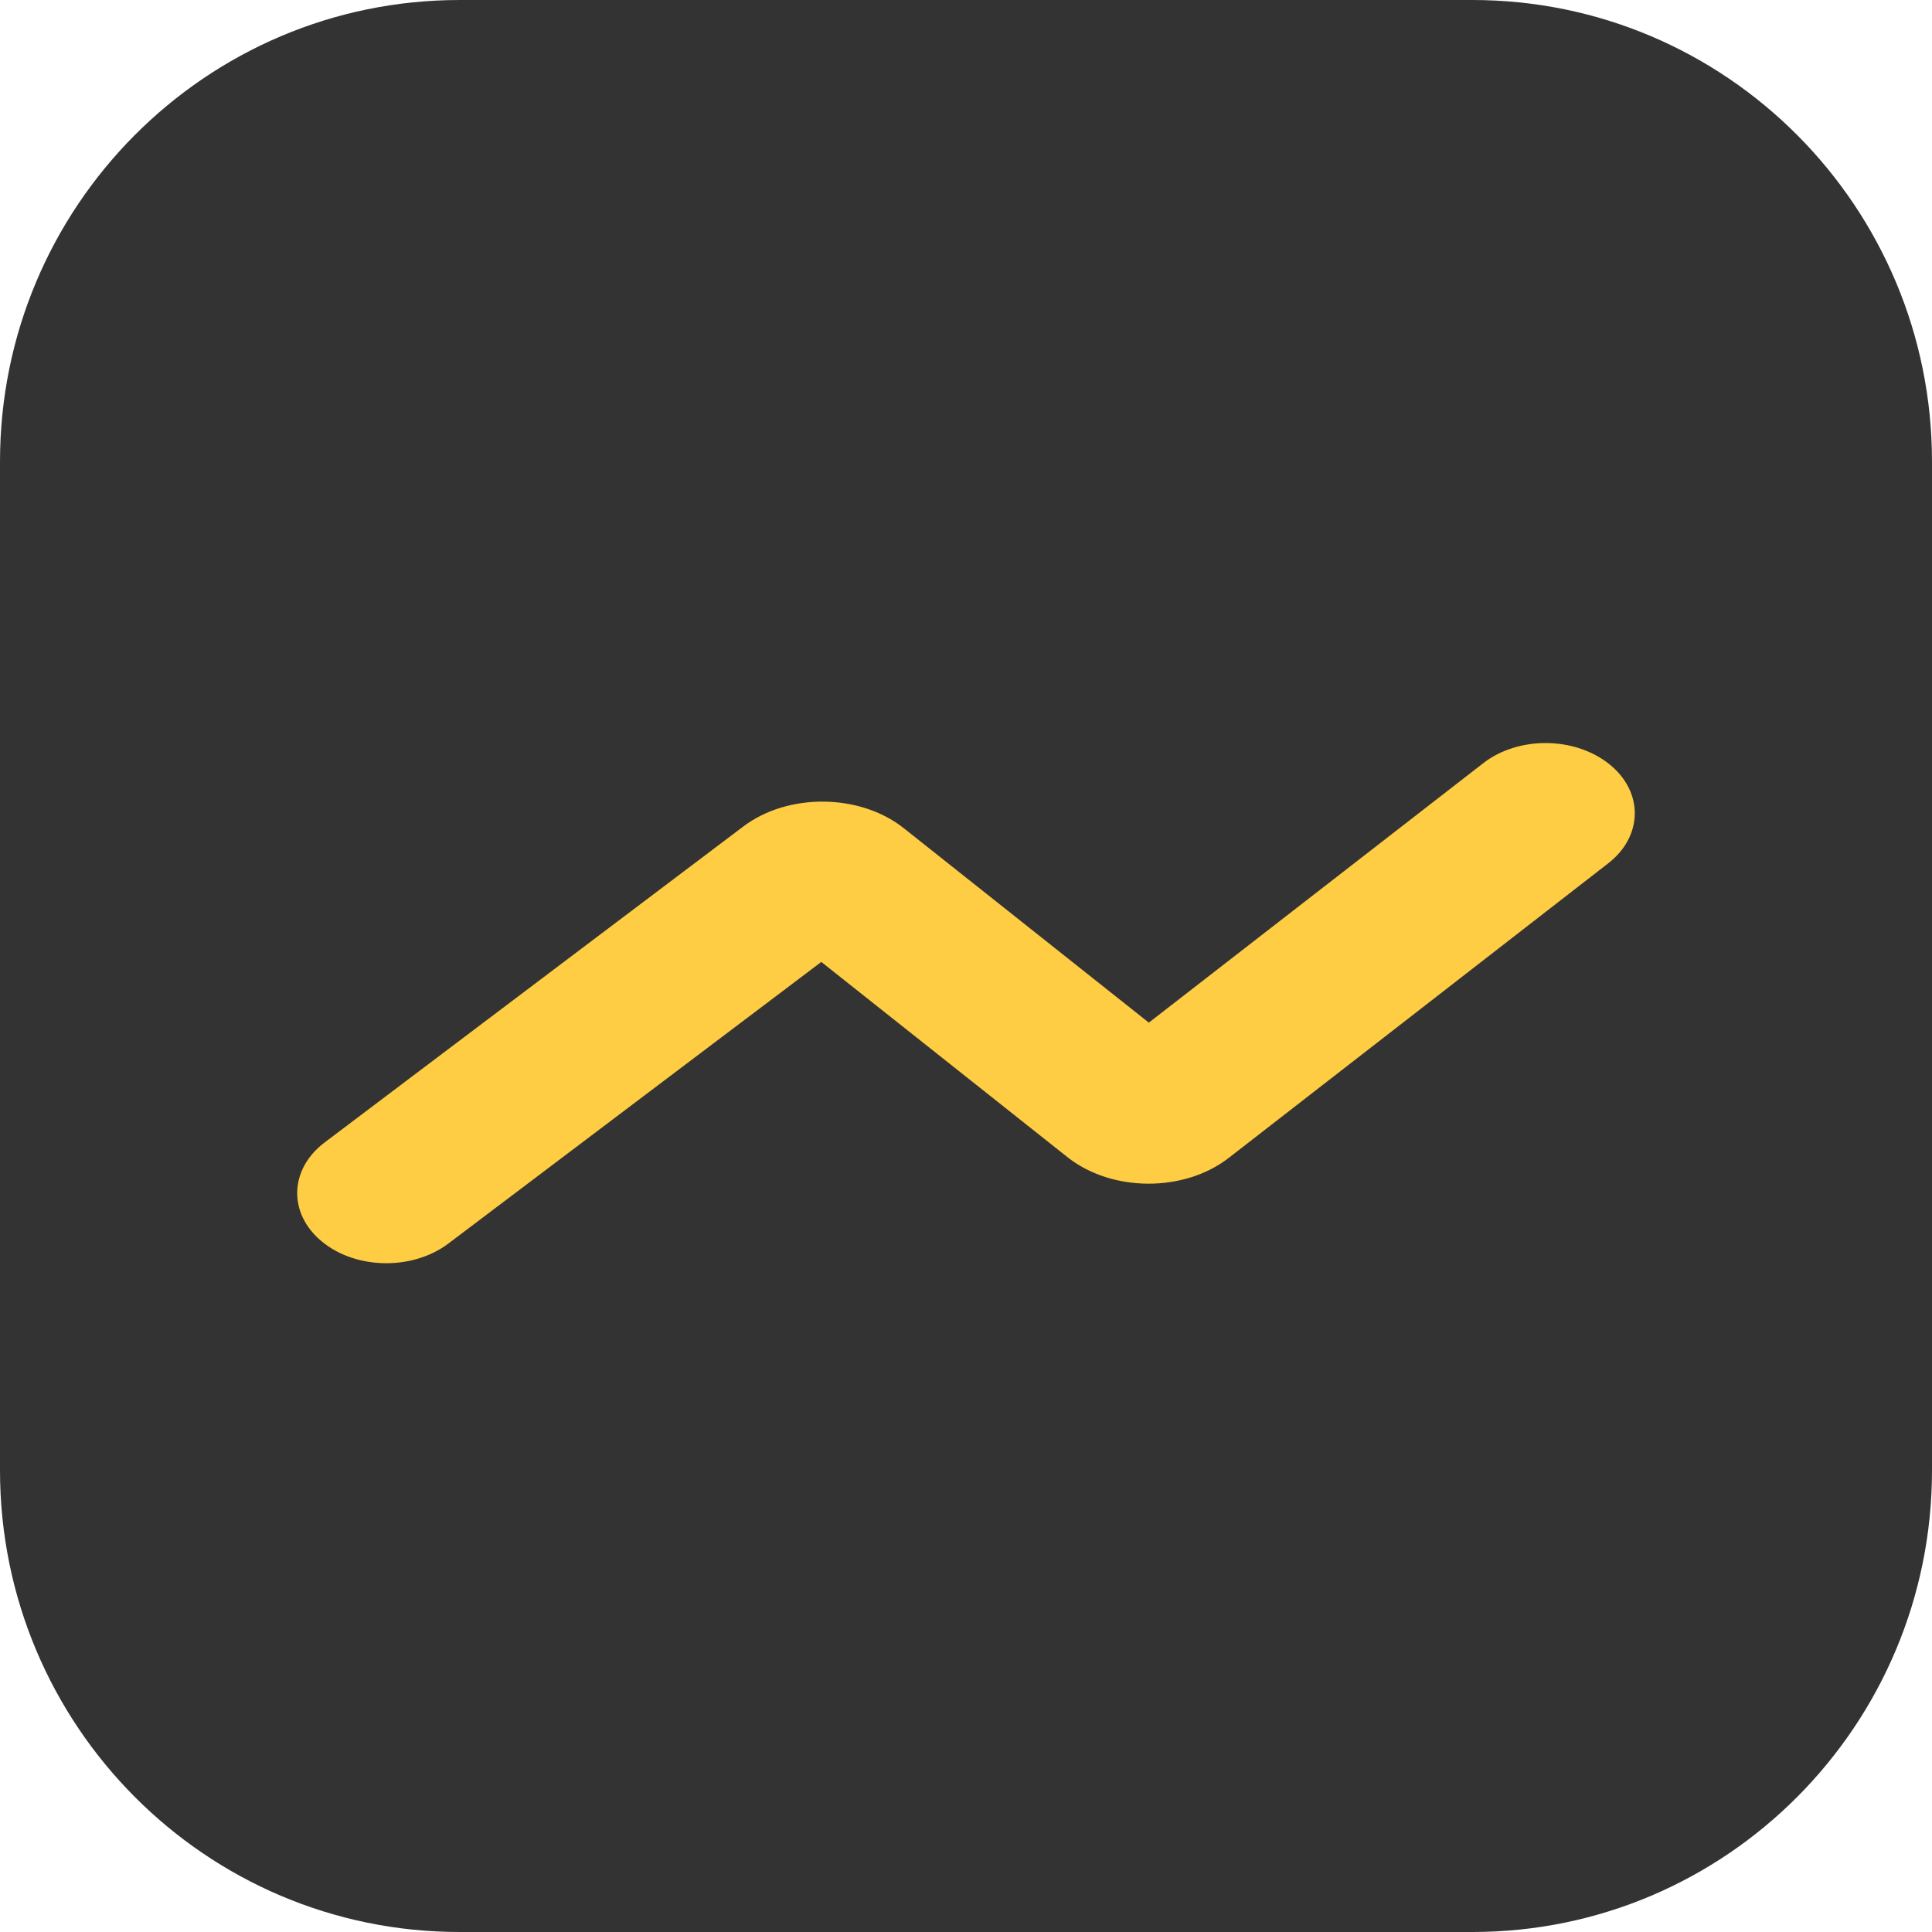
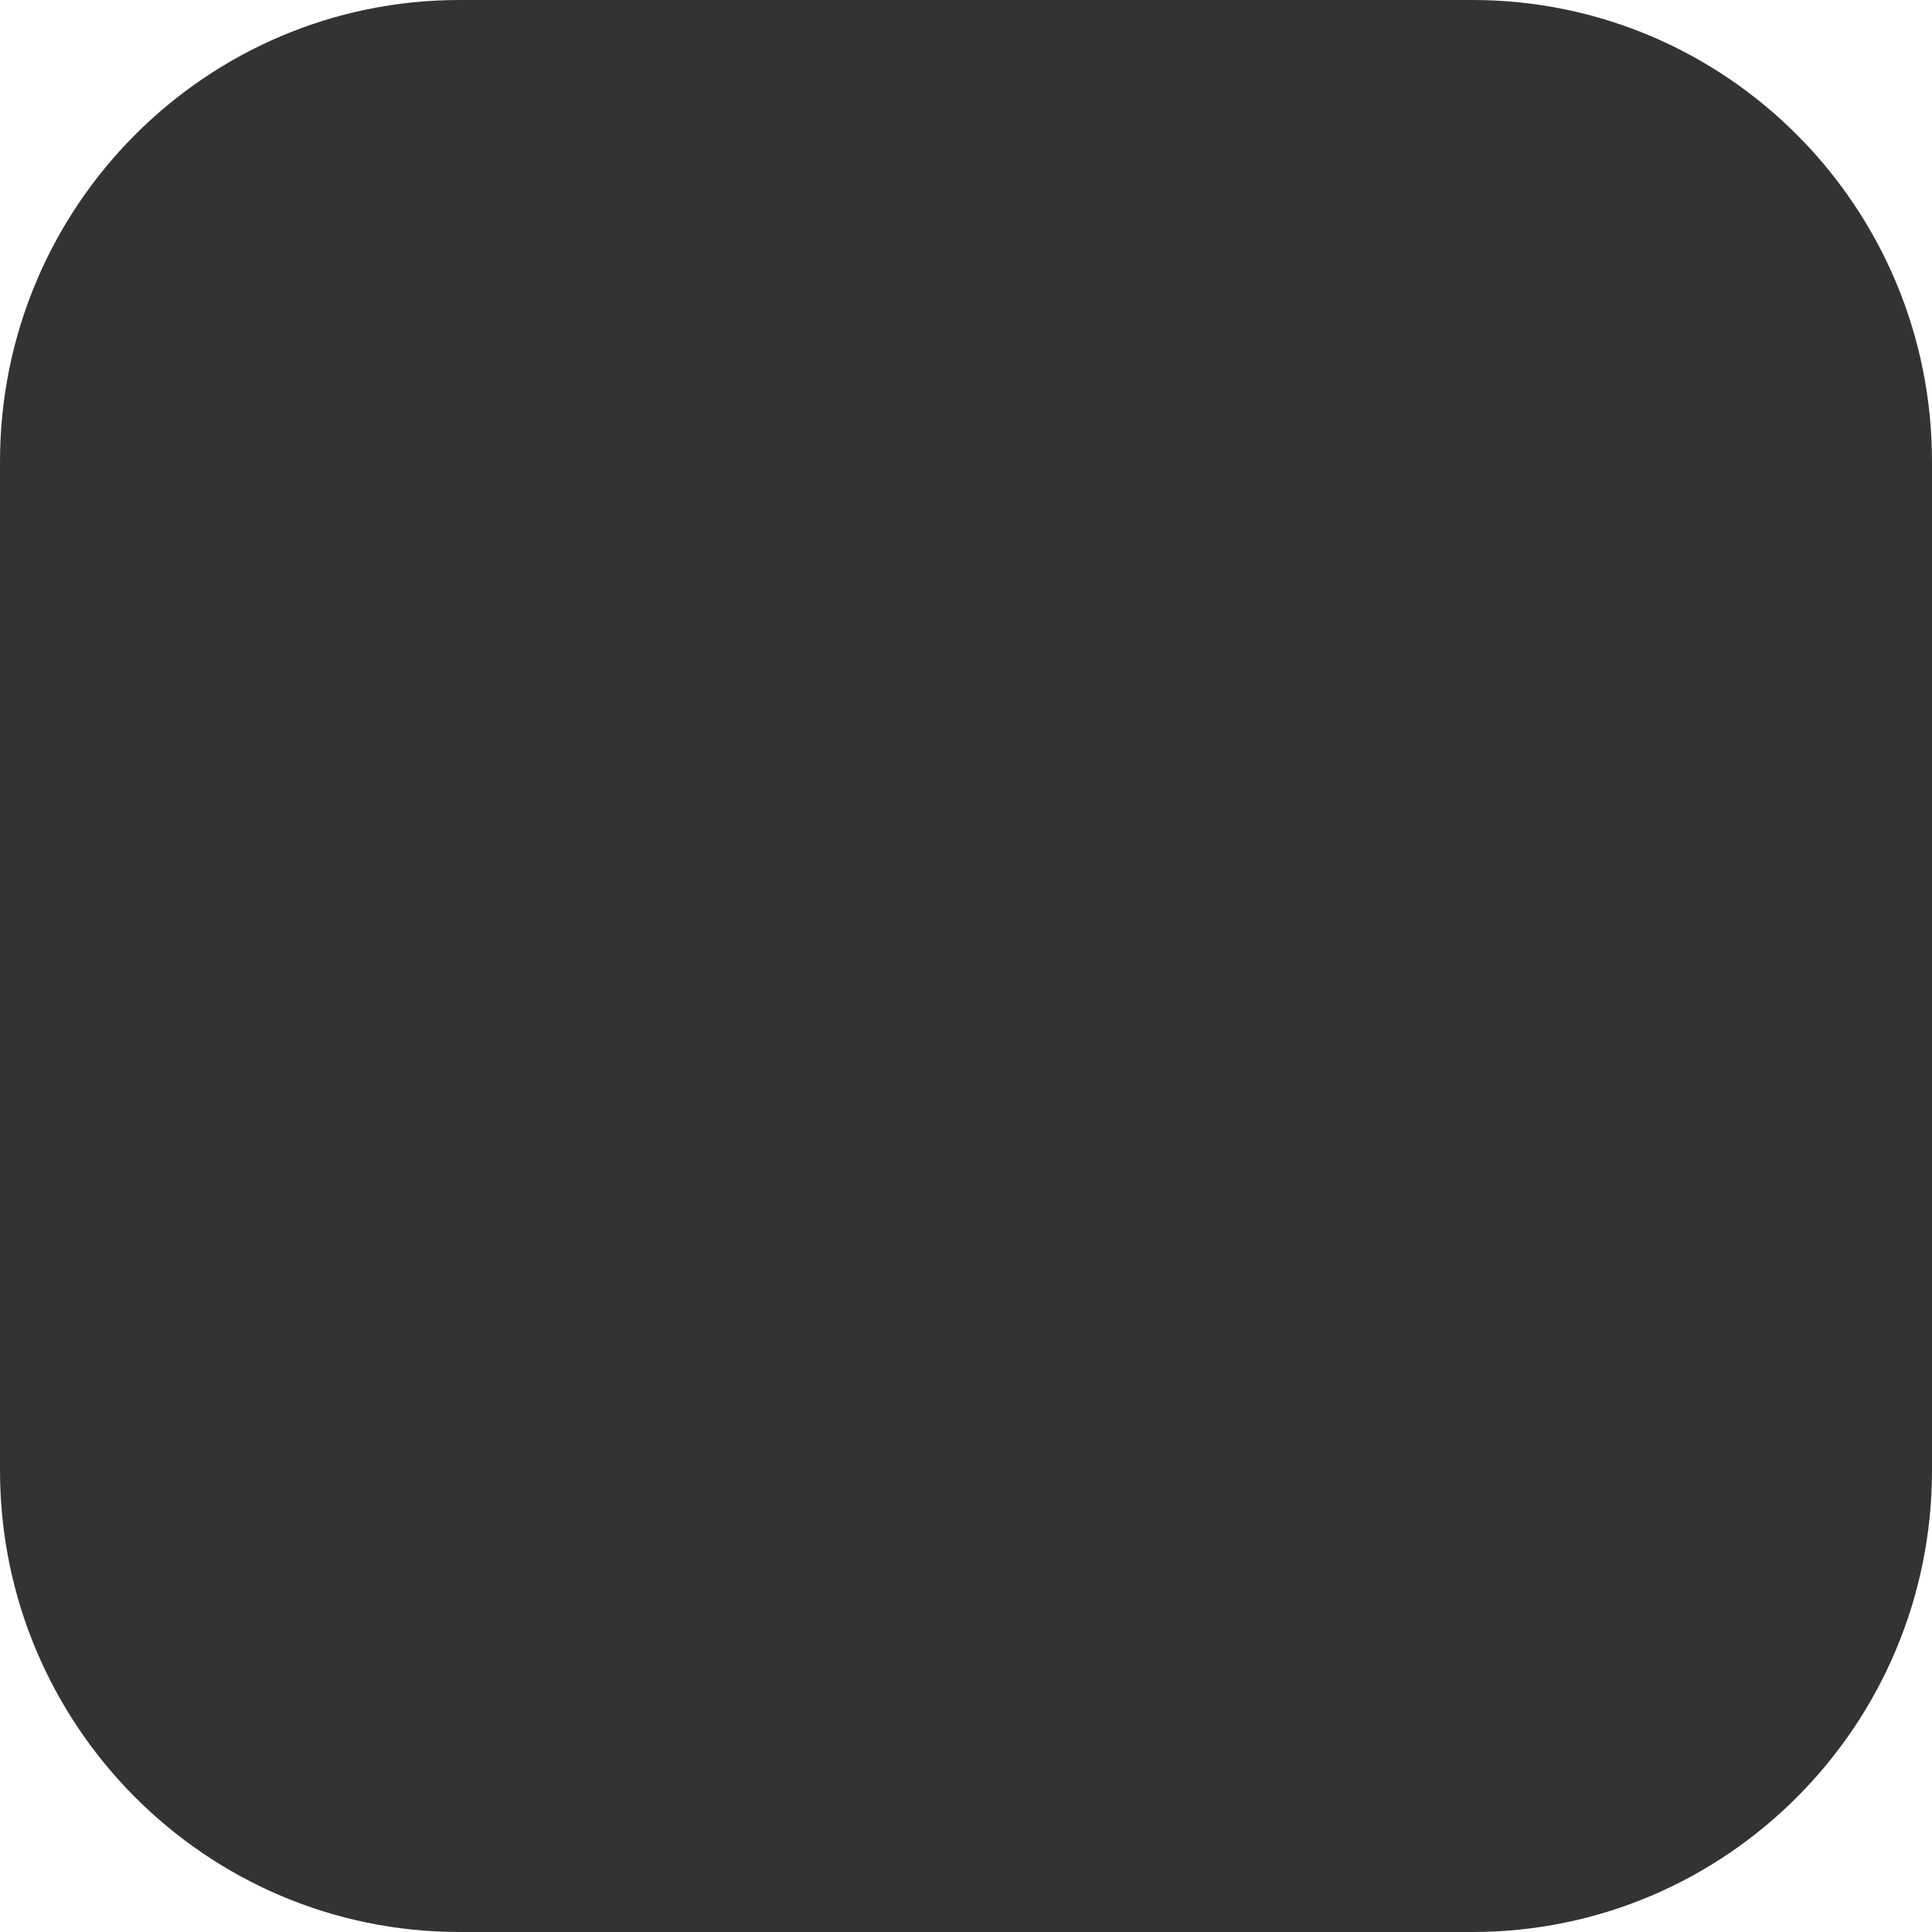
<svg xmlns="http://www.w3.org/2000/svg" width="19px" height="19px" viewBox="0 0 19 19" version="1.1">
  <title>icon@2x</title>
  <desc>Created with Sketch.</desc>
  <g id="BakerDAO-TVL" stroke="none" stroke-width="1" fill="none" fill-rule="evenodd">
    <g id="HAI备份-3" transform="translate(-468, -201)" fill-rule="nonzero">
      <g id="编组-12" transform="translate(22, 181)">
        <g id="icon" transform="translate(446, 20)">
          <path d="M14.48,19 L4.52,19 C2.024,19 0,16.967 0,14.46 L0,4.54 C0,2.033 2.024,0 4.52,0 L14.48,0 C16.976,0 19,2.033 19,4.54 L19,14.46 C19,16.967 16.976,19 14.48,19 Z" id="路径" fill="#333333" />
-           <path d="M3.799,12.423 C3.569,12.423 3.338,12.352 3.166,12.21 C2.831,11.935 2.844,11.498 3.193,11.235 L7.31,8.128 C7.749,7.796 8.456,7.803 8.886,8.143 L11.298,10.057 L14.586,7.506 C14.93,7.238 15.485,7.242 15.825,7.514 C16.165,7.785 16.16,8.223 15.816,8.49 L12.084,11.387 C11.645,11.728 10.934,11.725 10.498,11.38 L8.077,9.46 L4.406,12.232 C4.242,12.355 4.025,12.423 3.799,12.423 Z" id="形状" fill="#FFCD43" />
        </g>
      </g>
    </g>
  </g>
</svg>